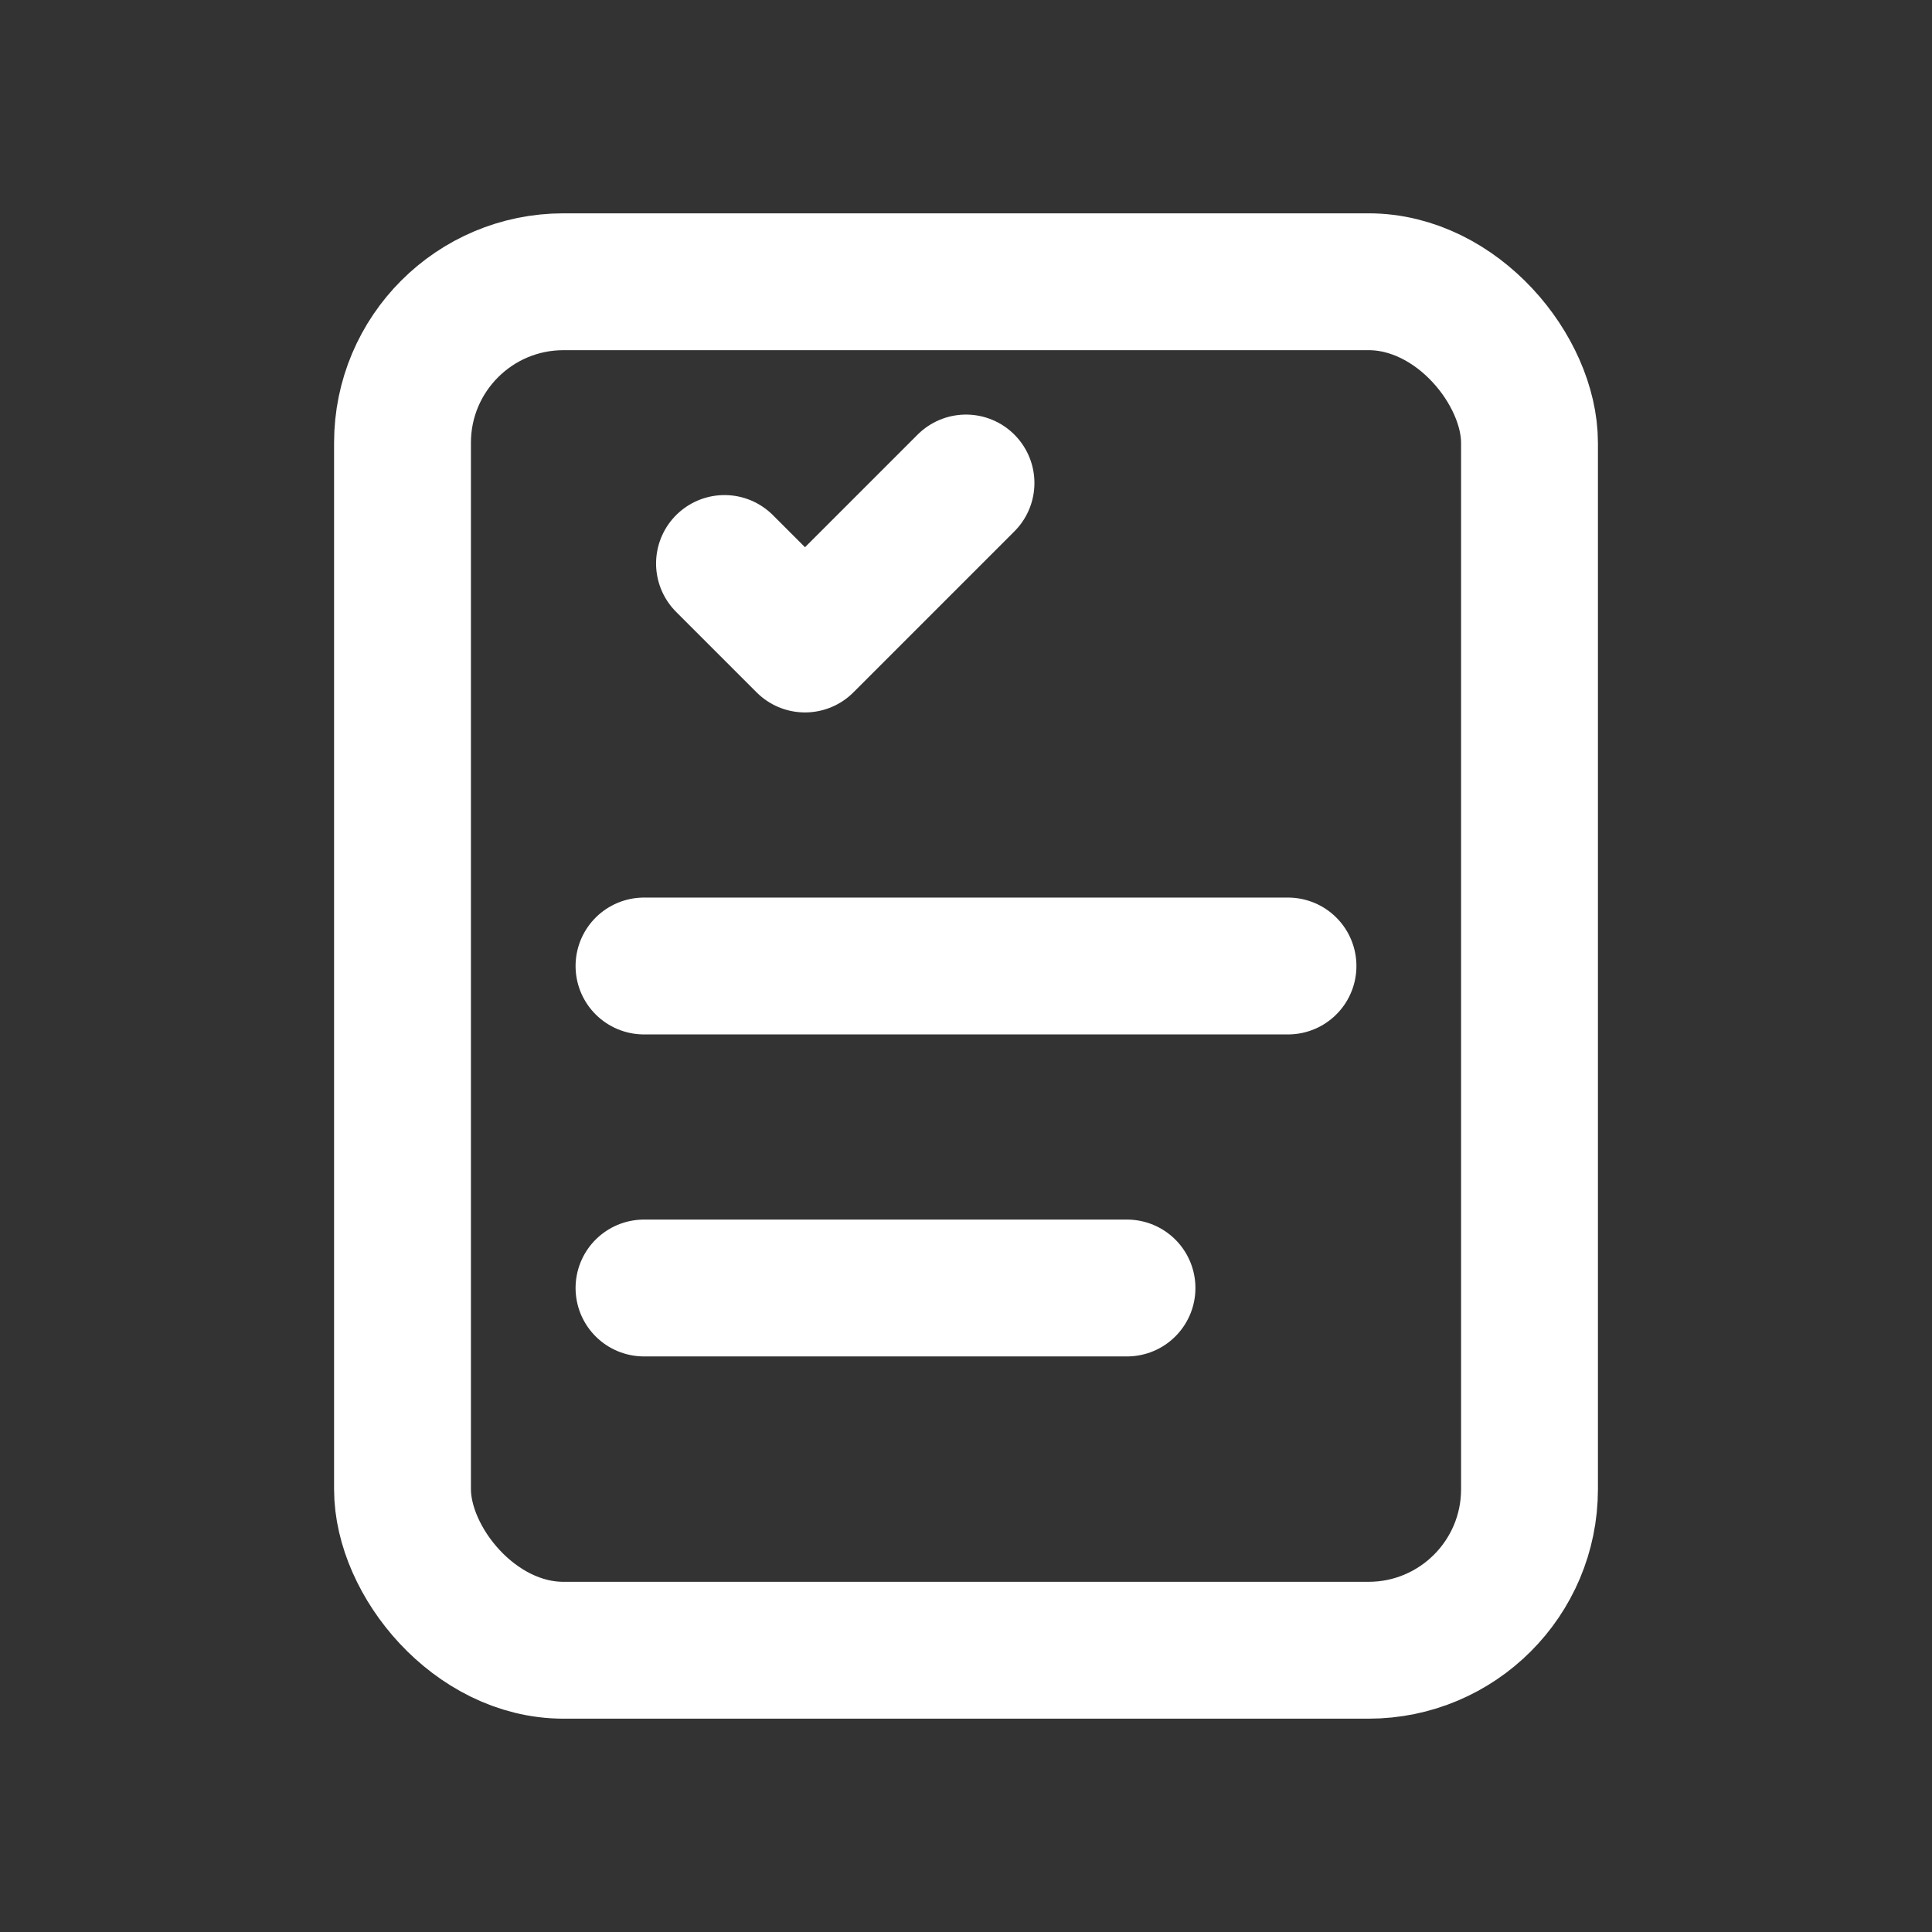
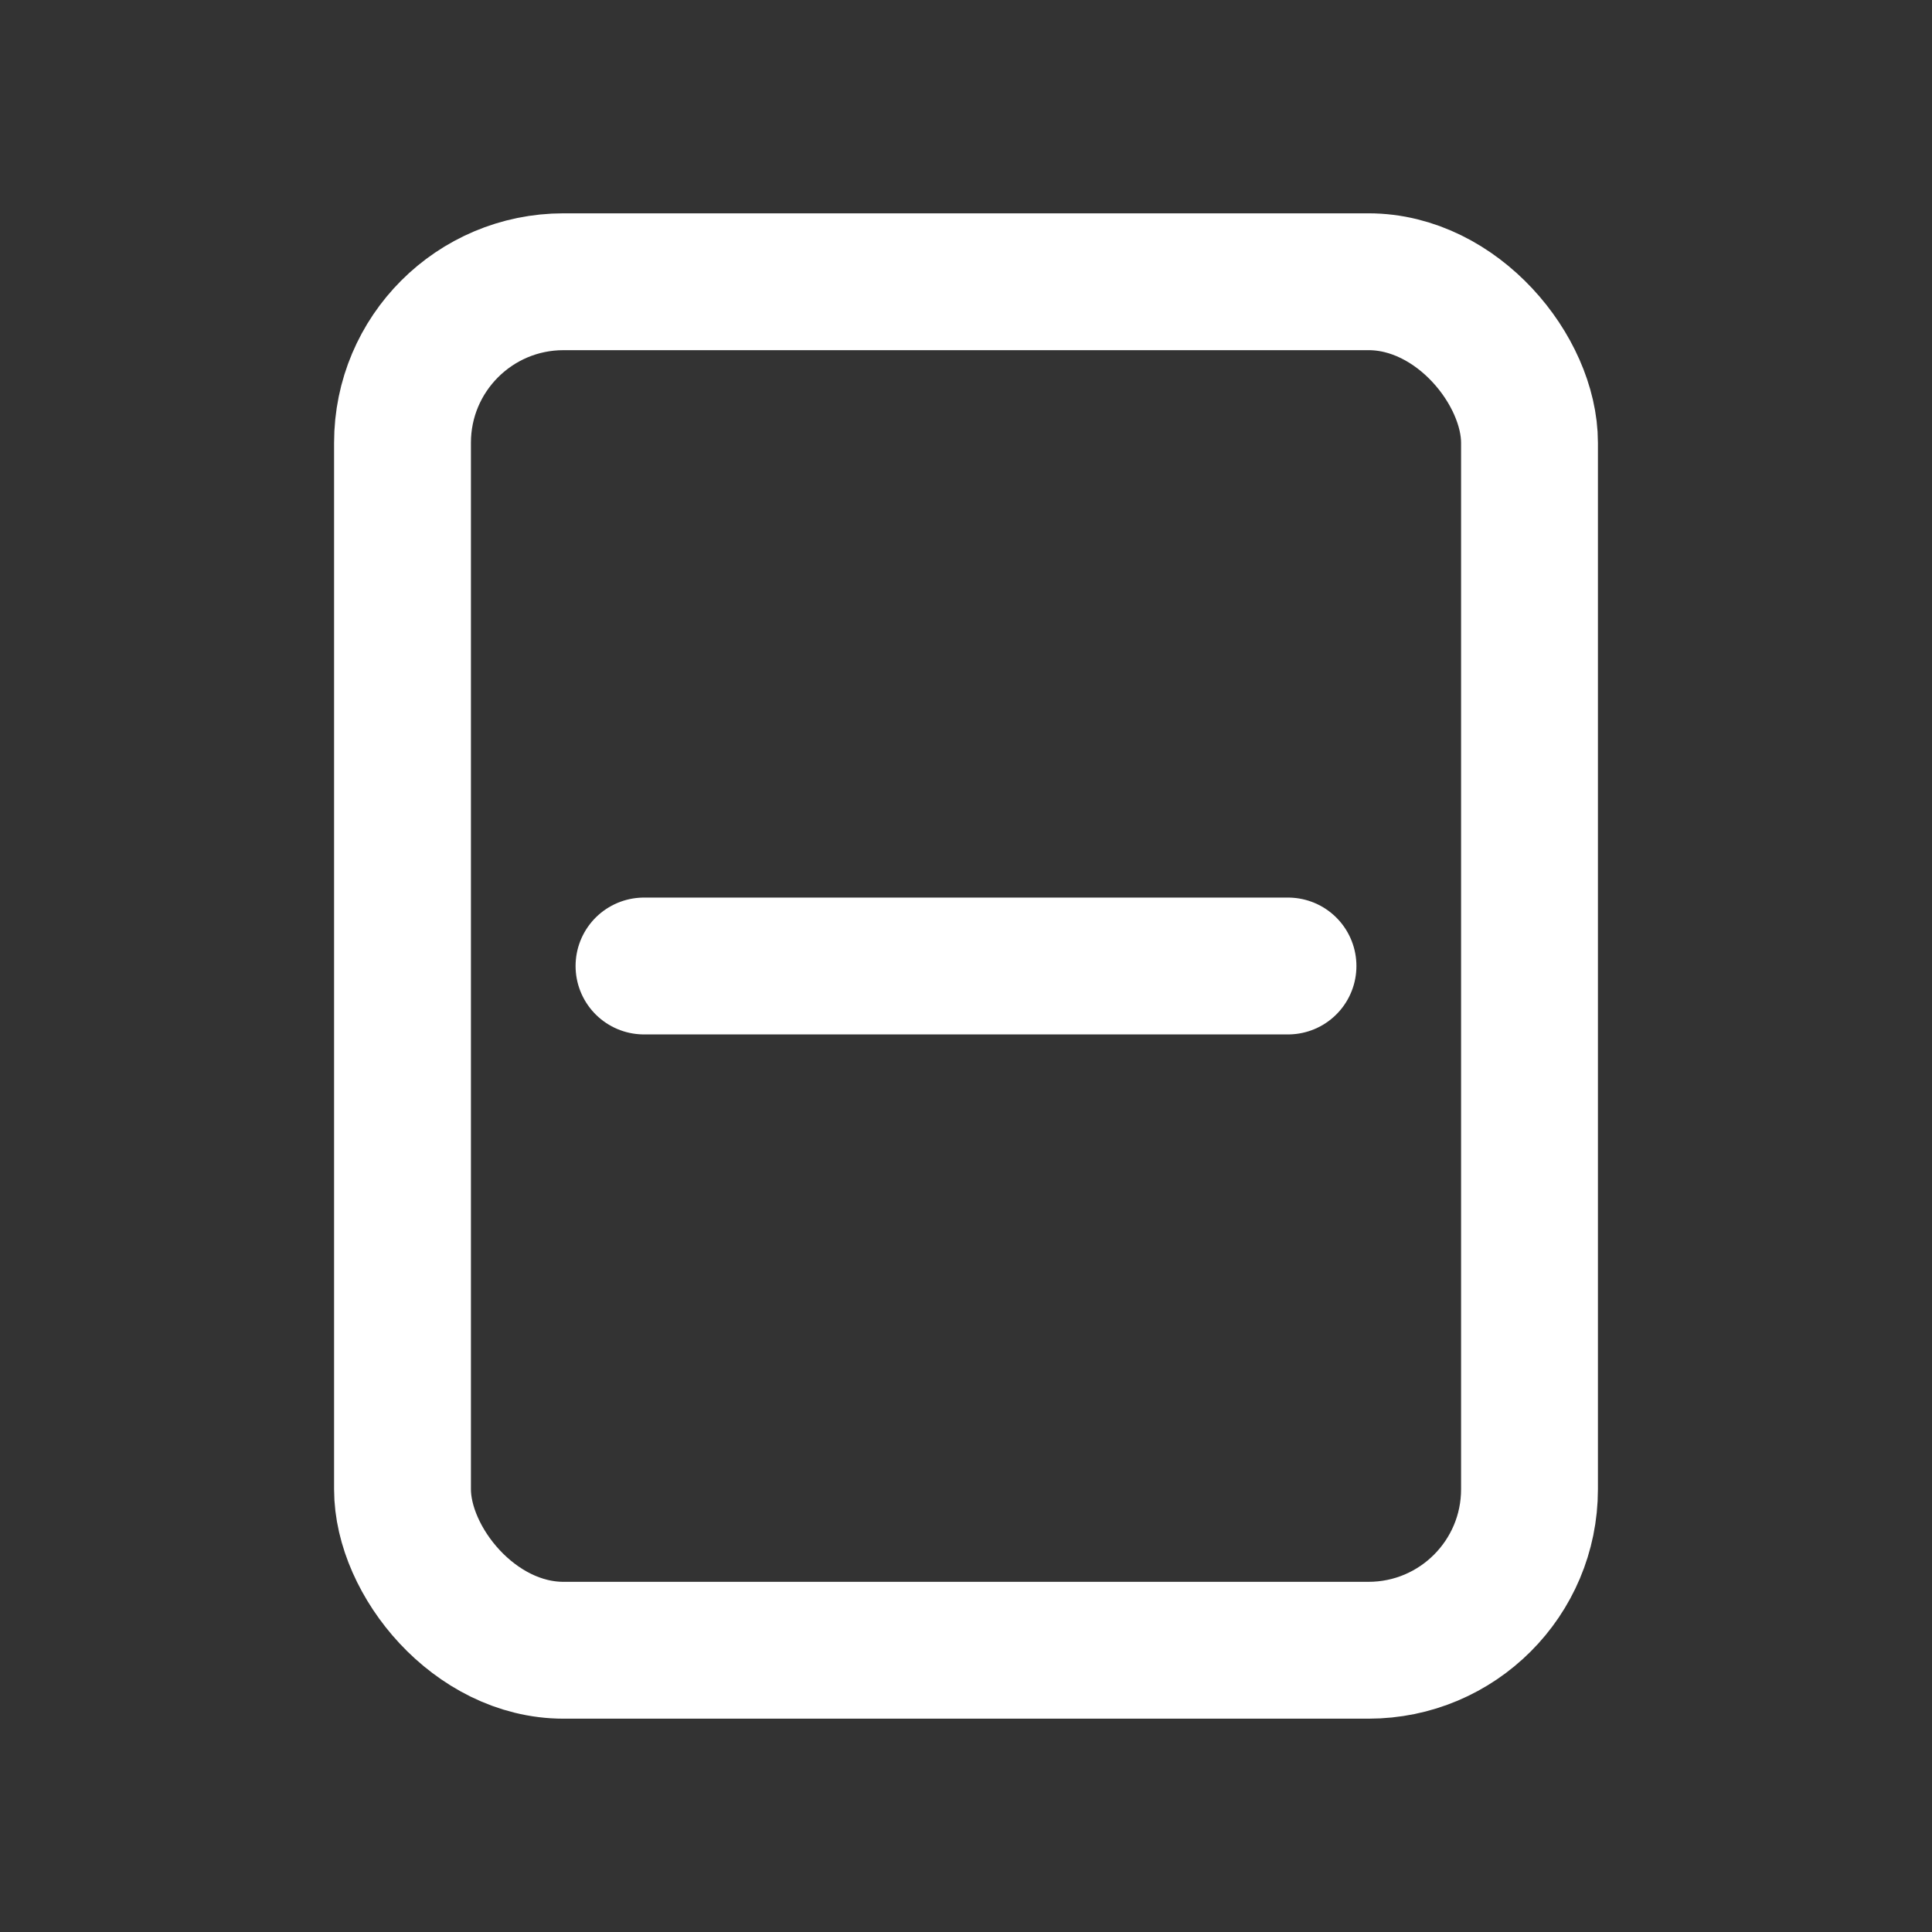
<svg xmlns="http://www.w3.org/2000/svg" viewBox="0 0 24 24" fill="none" stroke="#FFFFFF" stroke-width="1.7" stroke-linecap="round" stroke-linejoin="round">
  <rect x="0" y="0" width="24" height="24" fill="#333333" stroke="none" />
  <rect x="5" y="3.5" width="14" height="17" rx="2" />
-   <path d="M9 7l1 1 2-2" />
-   <path d="M8 12h8M8 16h6" />
+   <path d="M8 12h8M8 16" />
</svg>